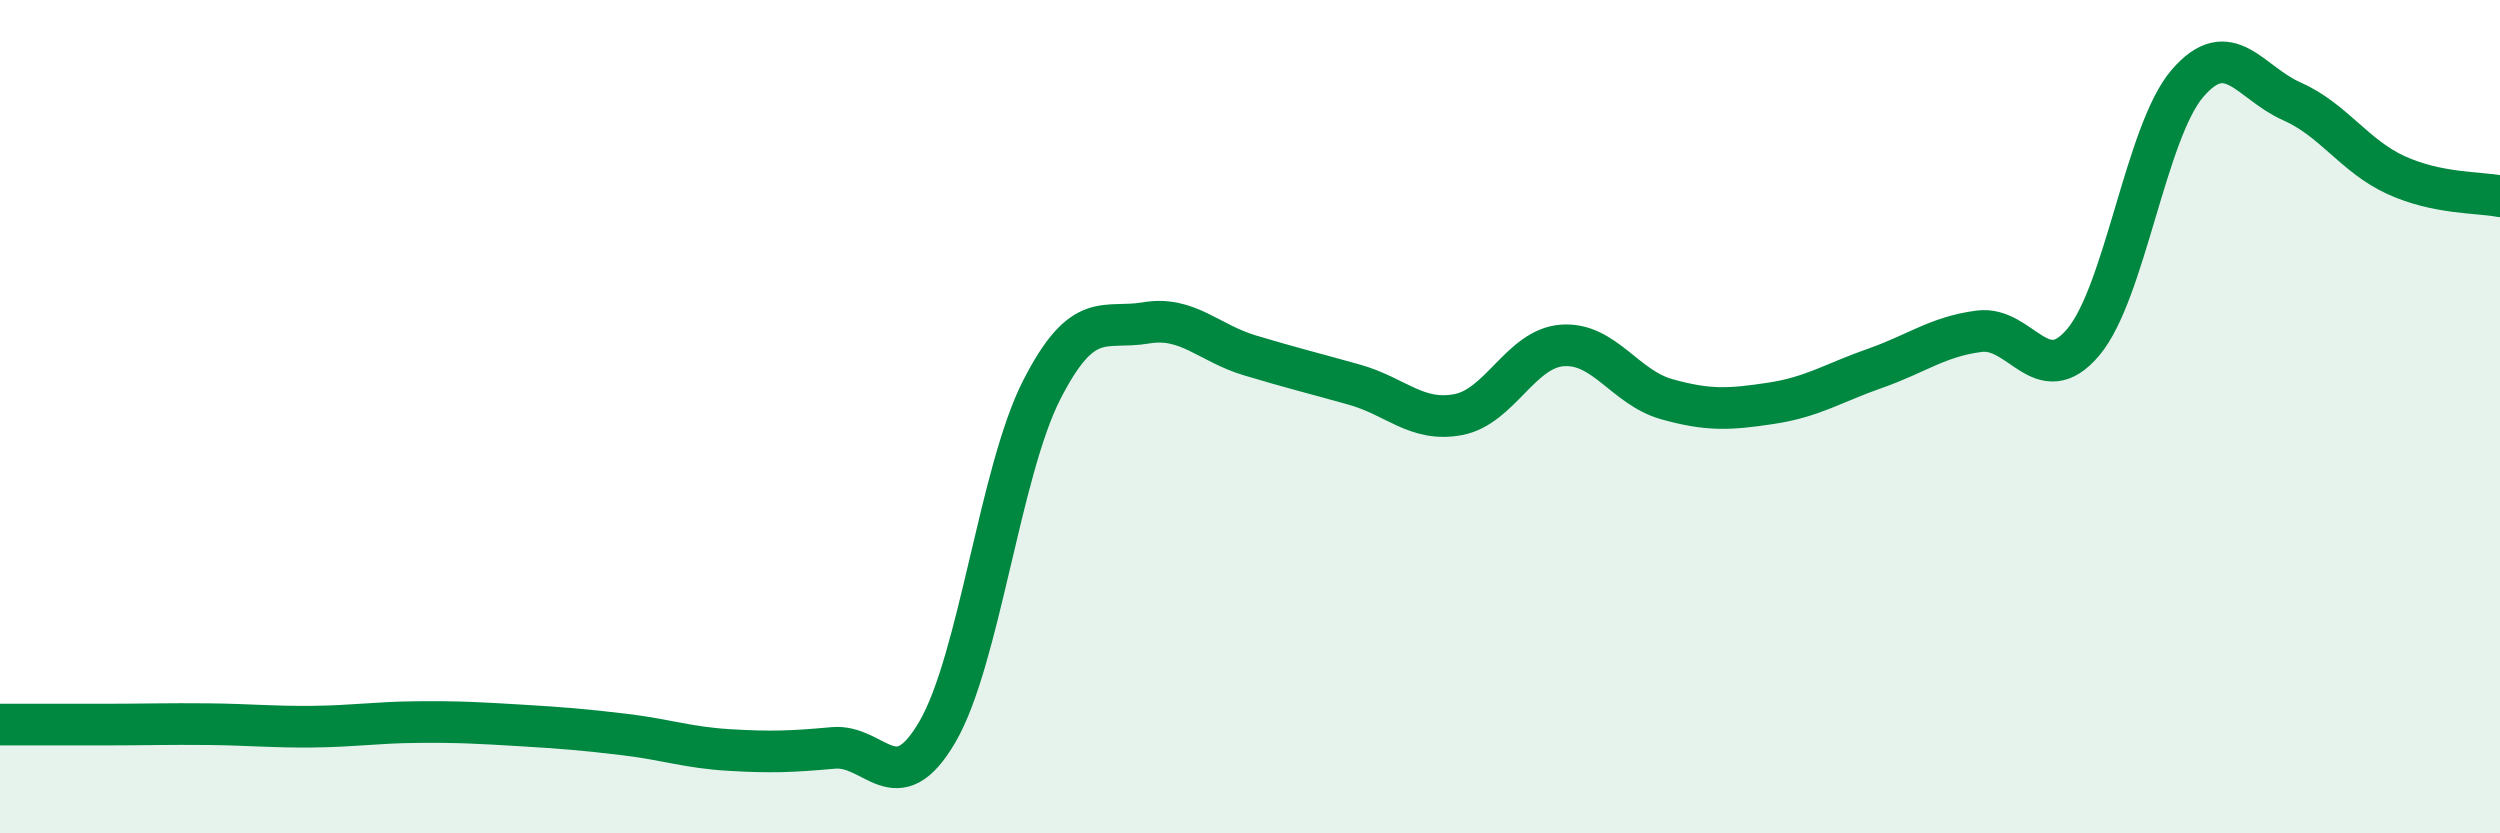
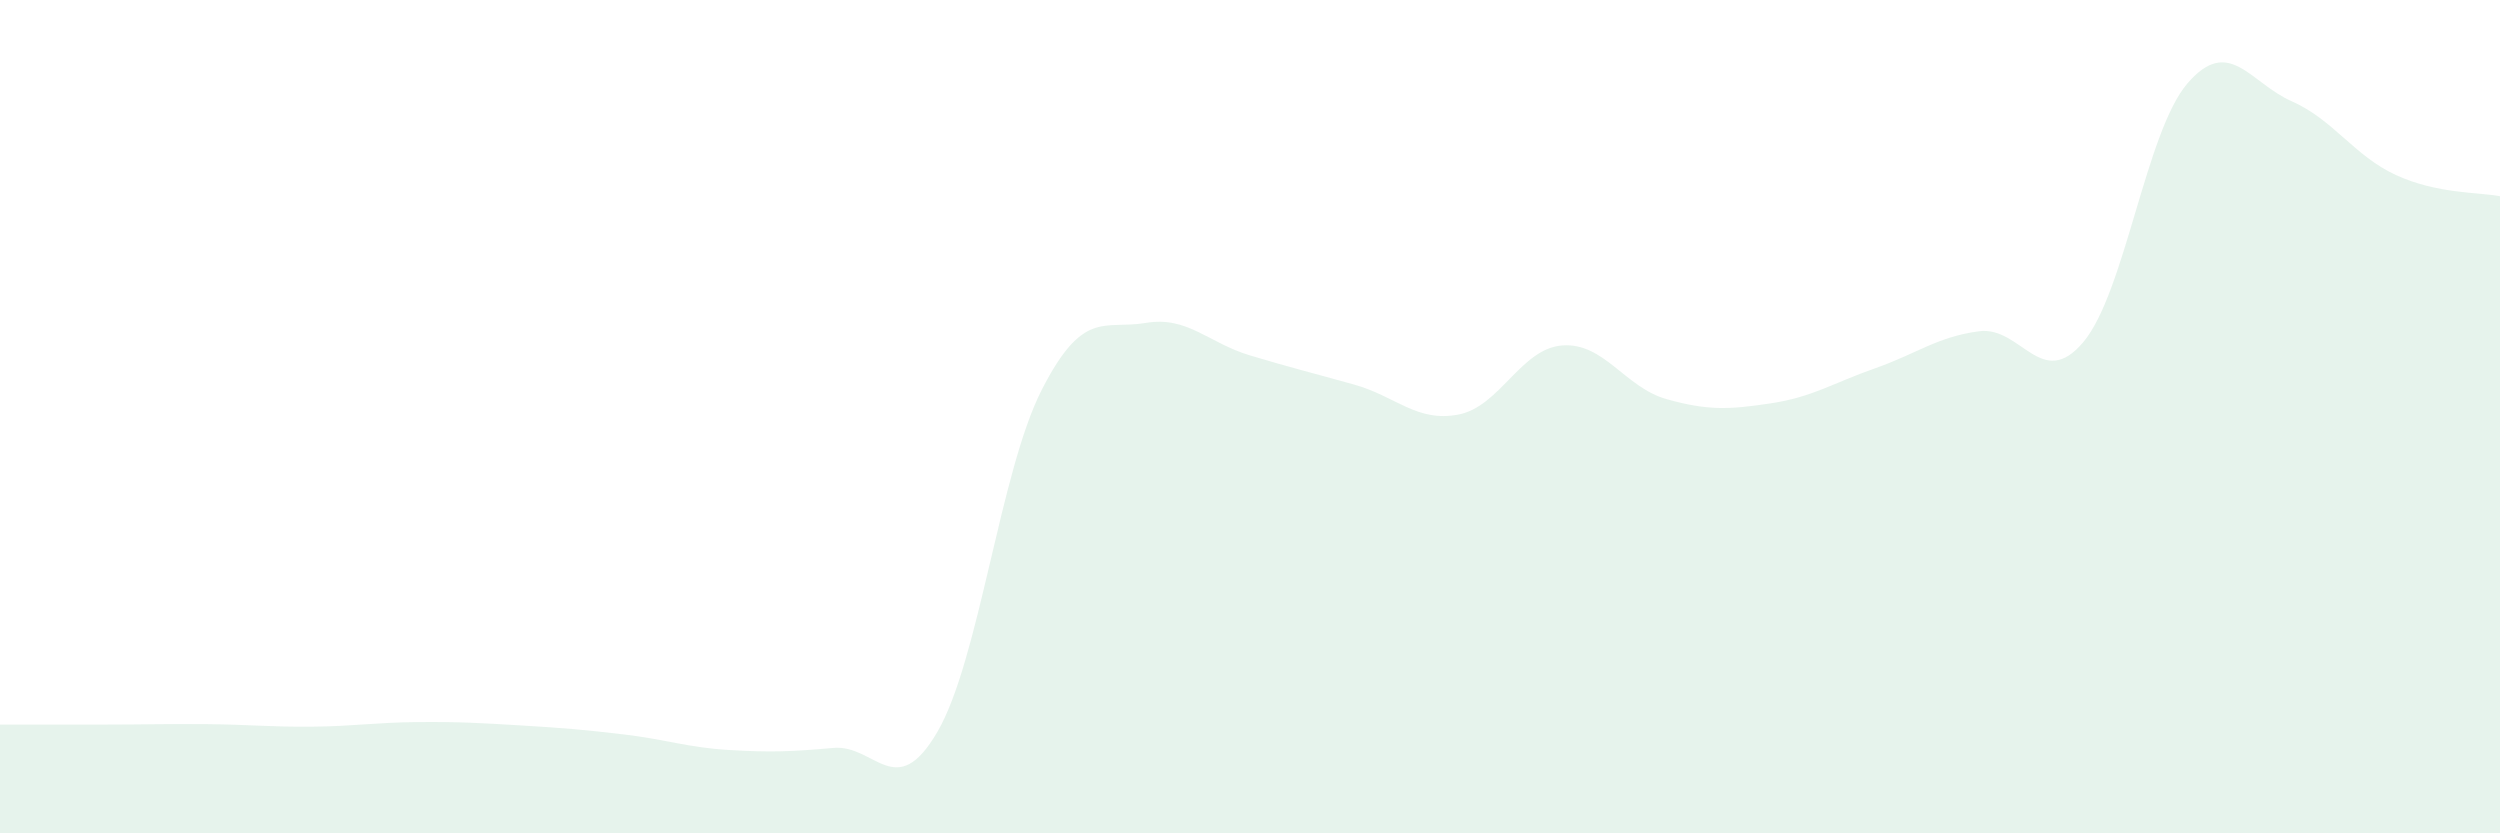
<svg xmlns="http://www.w3.org/2000/svg" width="60" height="20" viewBox="0 0 60 20">
  <path d="M 0,17.39 C 0.5,17.39 1.5,17.39 2.5,17.39 C 3.5,17.39 4,17.37 5,17.38 C 6,17.39 6.5,17.45 7.5,17.44 C 8.5,17.43 9,17.34 10,17.33 C 11,17.32 11.5,17.35 12.5,17.41 C 13.5,17.47 14,17.51 15,17.63 C 16,17.75 16.5,17.94 17.5,18 C 18.5,18.06 19,18.04 20,17.95 C 21,17.86 21.5,19.28 22.5,17.56 C 23.5,15.84 24,11.32 25,9.36 C 26,7.4 26.5,7.92 27.5,7.75 C 28.5,7.58 29,8.23 30,8.53 C 31,8.83 31.5,8.95 32.5,9.23 C 33.5,9.51 34,10.14 35,9.95 C 36,9.76 36.5,8.36 37.5,8.29 C 38.5,8.22 39,9.3 40,9.58 C 41,9.86 41.5,9.83 42.5,9.68 C 43.5,9.53 44,9.19 45,8.84 C 46,8.49 46.5,8.08 47.5,7.95 C 48.5,7.82 49,9.4 50,8.21 C 51,7.02 51.5,3.16 52.5,2 C 53.5,0.84 54,1.99 55,2.43 C 56,2.87 56.5,3.74 57.5,4.2 C 58.5,4.66 59.5,4.61 60,4.71L60 20L0 20Z" fill="#008740" opacity="0.1" stroke-linecap="round" stroke-linejoin="round" />
-   <path d="M 0,17.39 C 0.5,17.39 1.5,17.39 2.5,17.39 C 3.5,17.39 4,17.37 5,17.38 C 6,17.39 6.5,17.45 7.5,17.44 C 8.5,17.43 9,17.34 10,17.33 C 11,17.32 11.5,17.35 12.5,17.41 C 13.5,17.47 14,17.51 15,17.63 C 16,17.75 16.5,17.94 17.5,18 C 18.5,18.06 19,18.04 20,17.95 C 21,17.86 21.5,19.28 22.5,17.56 C 23.5,15.84 24,11.32 25,9.36 C 26,7.4 26.5,7.92 27.5,7.75 C 28.5,7.58 29,8.23 30,8.53 C 31,8.83 31.5,8.95 32.5,9.23 C 33.5,9.51 34,10.14 35,9.95 C 36,9.76 36.5,8.36 37.5,8.29 C 38.5,8.22 39,9.3 40,9.58 C 41,9.86 41.5,9.83 42.5,9.68 C 43.5,9.53 44,9.19 45,8.84 C 46,8.49 46.5,8.08 47.5,7.95 C 48.5,7.82 49,9.4 50,8.21 C 51,7.02 51.5,3.16 52.5,2 C 53.5,0.84 54,1.99 55,2.43 C 56,2.87 56.5,3.74 57.5,4.2 C 58.5,4.66 59.5,4.61 60,4.71" stroke="#008740" stroke-width="1" fill="none" stroke-linecap="round" stroke-linejoin="round" />
</svg>